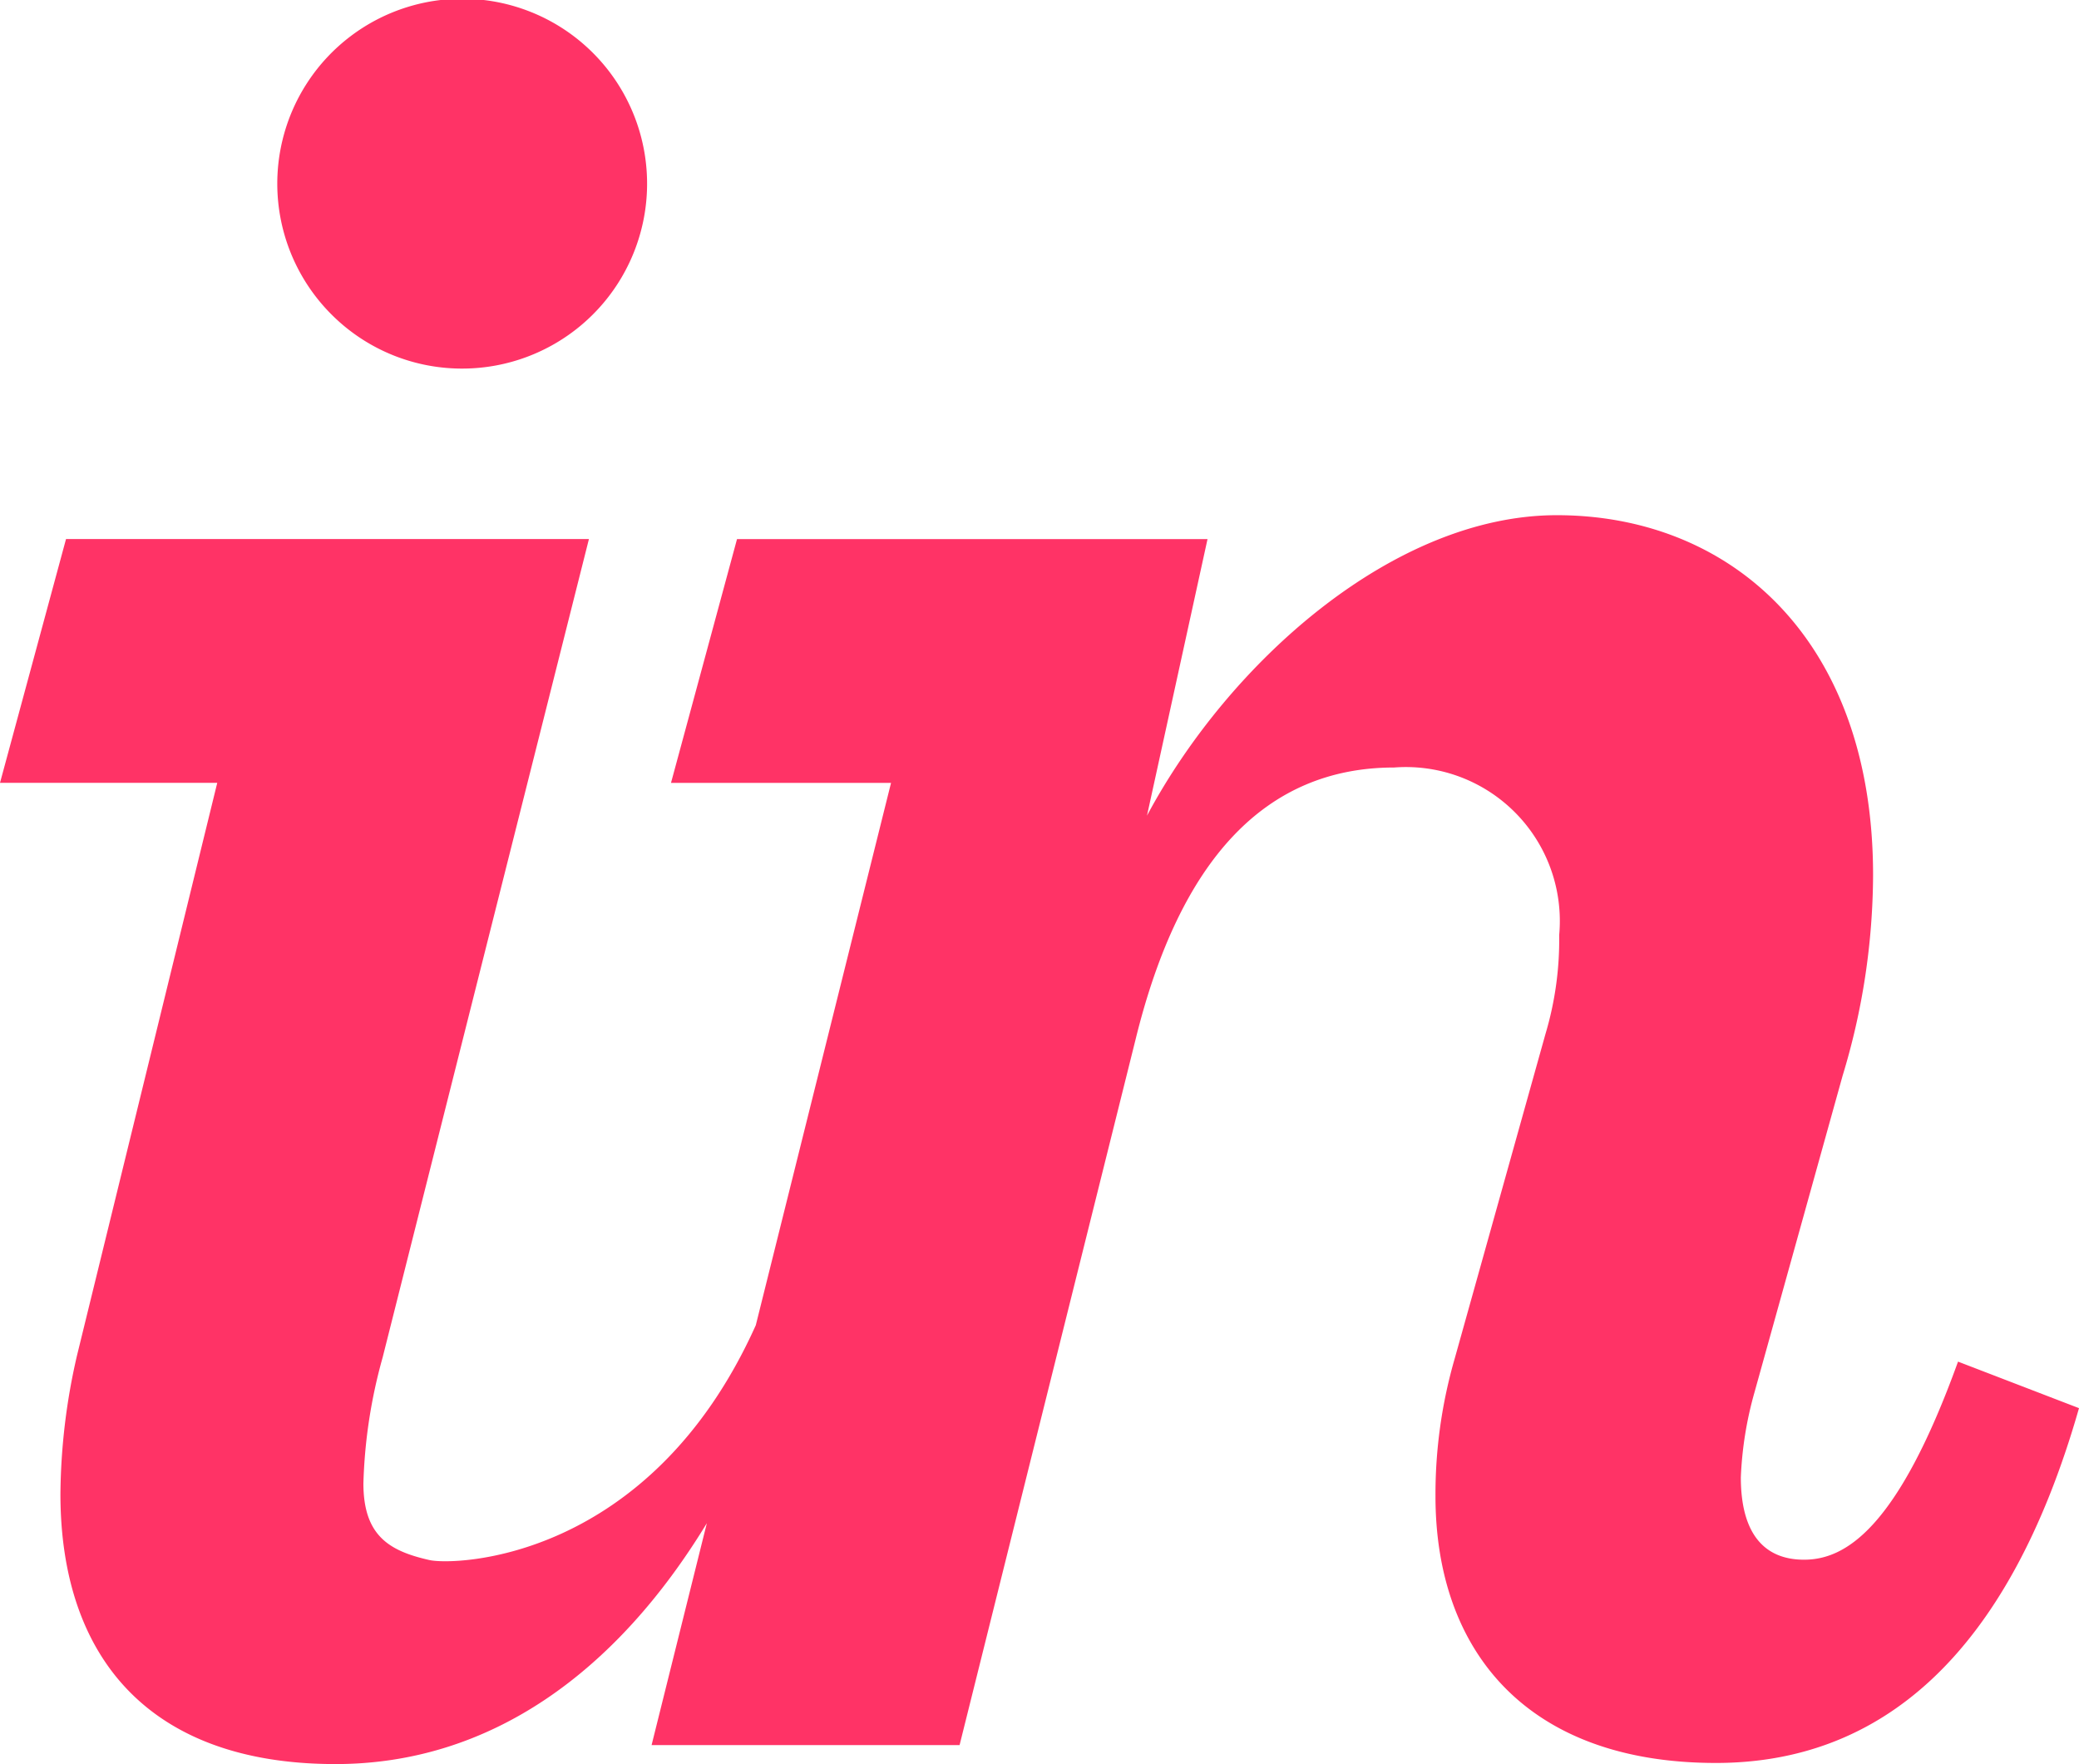
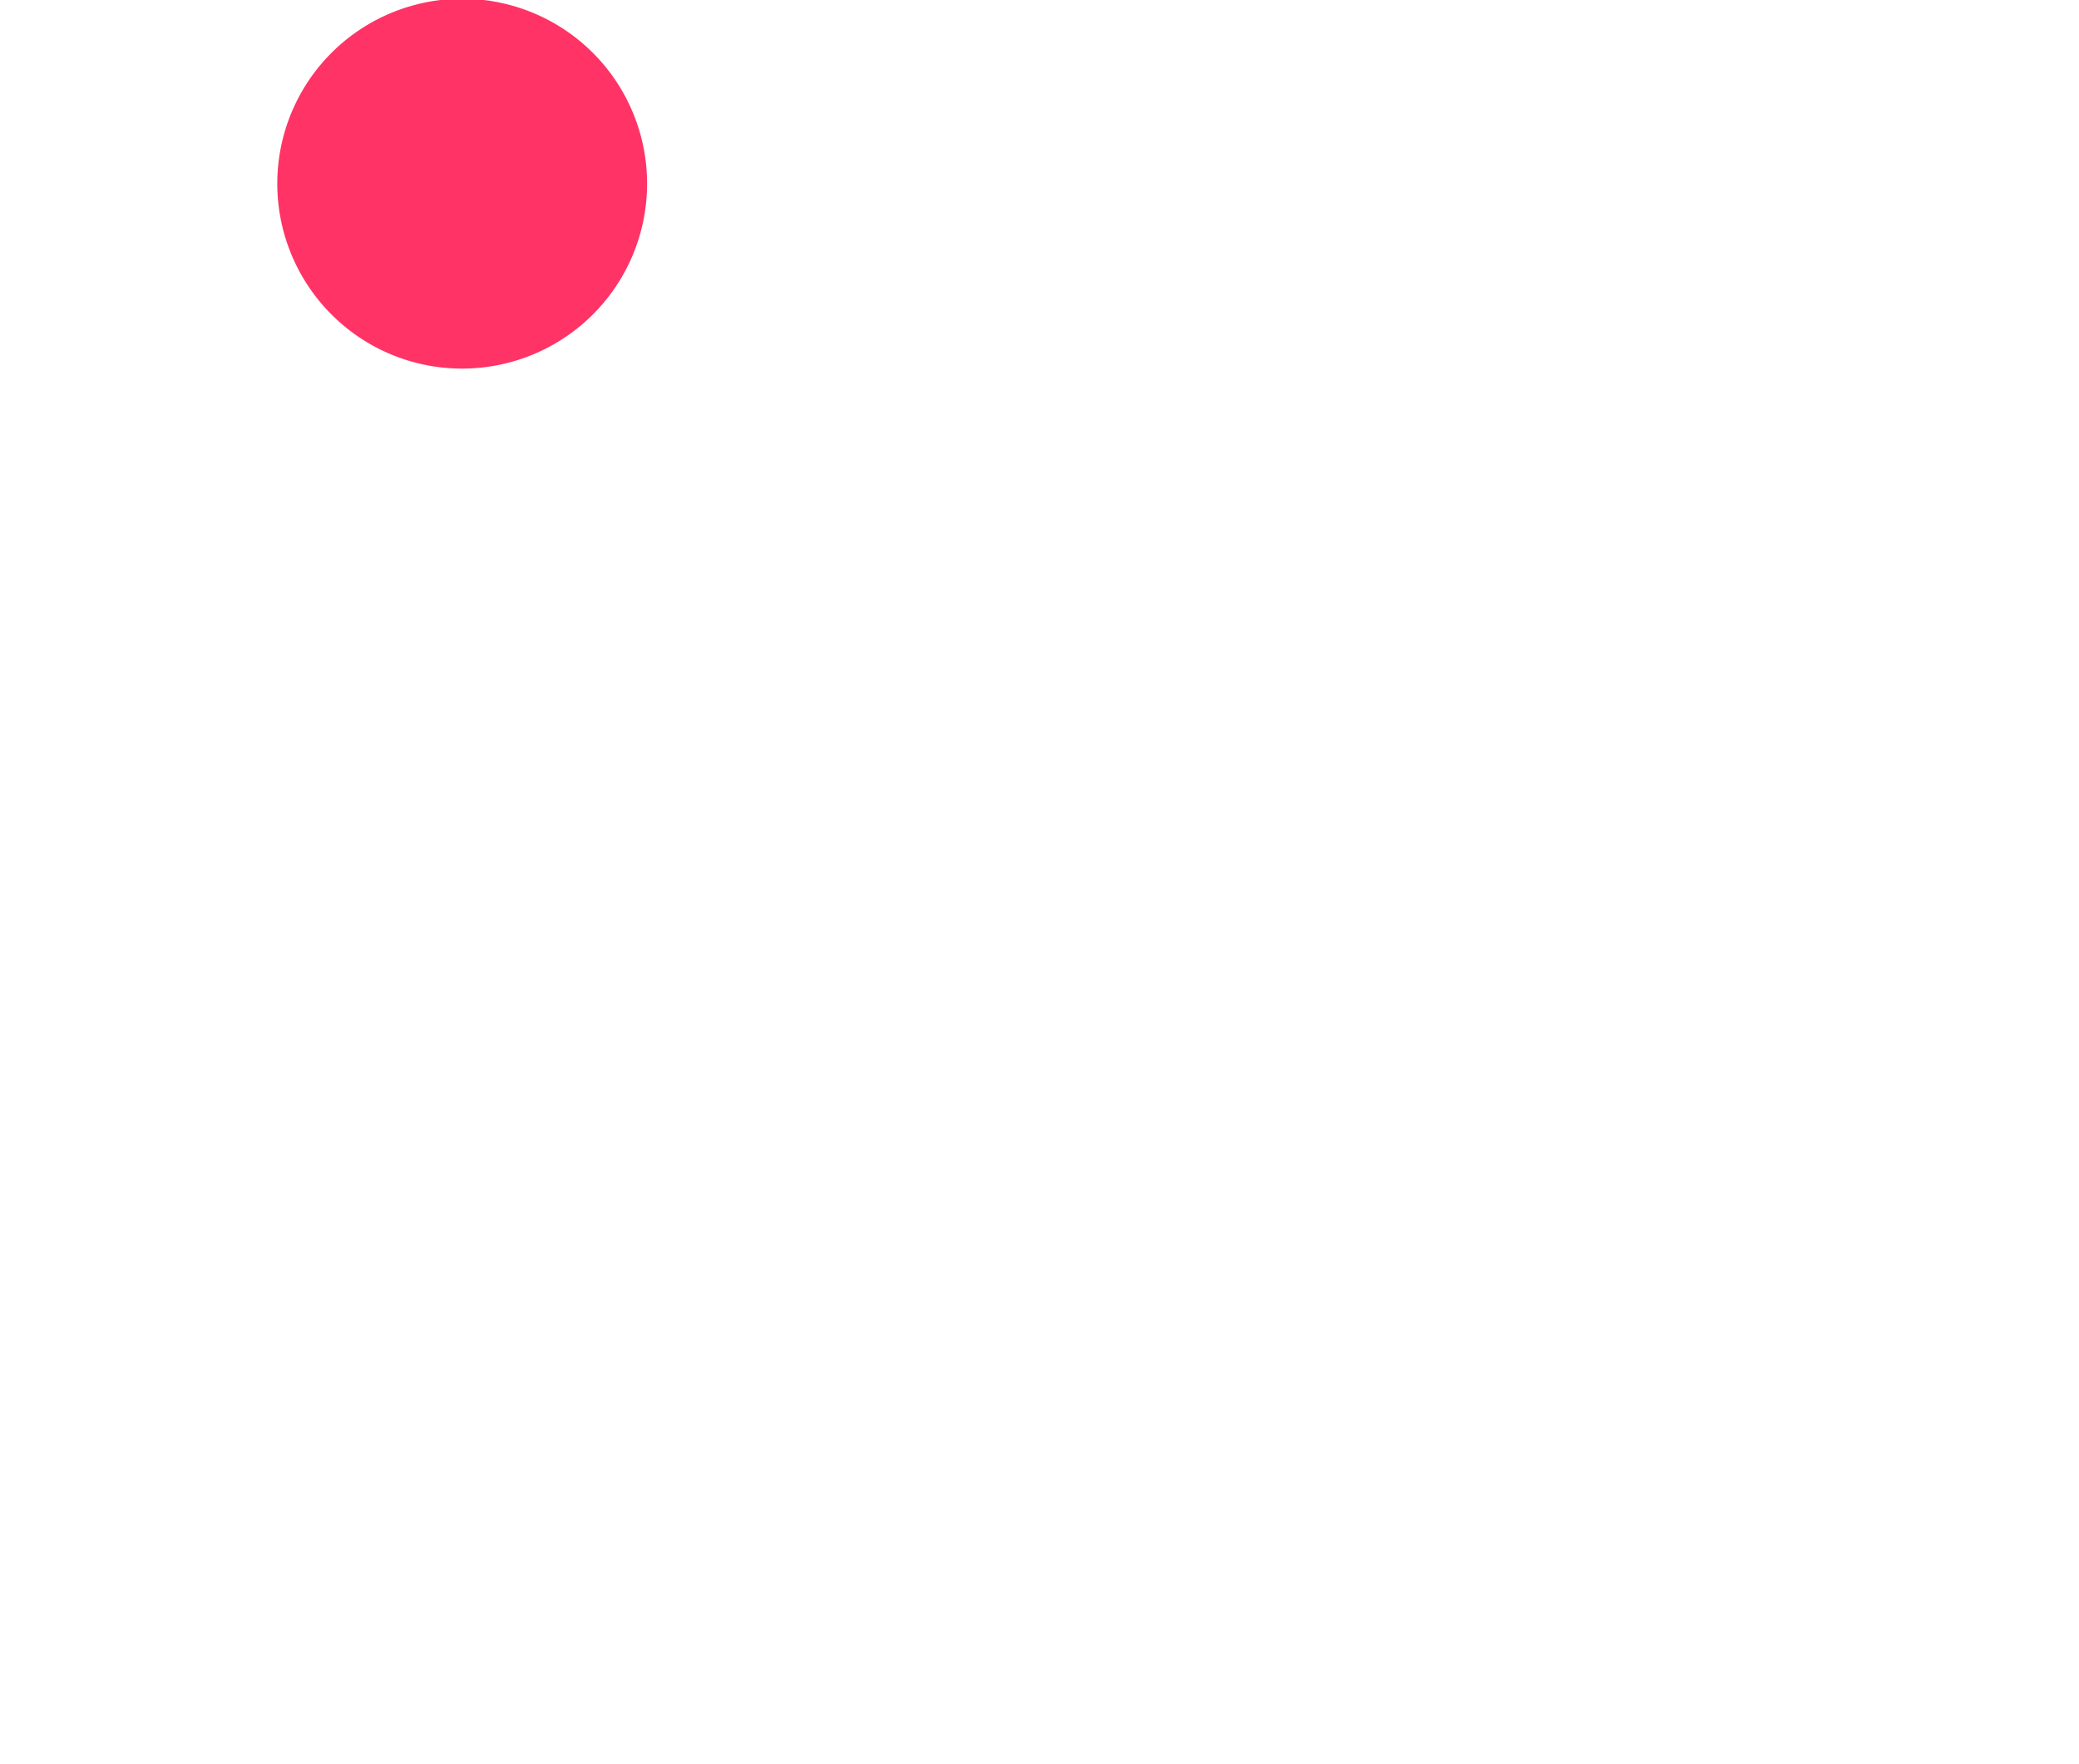
<svg xmlns="http://www.w3.org/2000/svg" width="40.939" height="34.734" viewBox="0 0 40.939 34.734">
  <g id="Group_20079" data-name="Group 20079" transform="translate(-75.905 -197.77)">
    <path id="Path_2" data-name="Path 2" d="M104.6,219.844A3.641,3.641,0,1,0,102,218.8,3.629,3.629,0,0,0,104.6,219.844Z" transform="translate(-19.546 -14.817)" fill="#f36" />
-     <path id="Path_3" data-name="Path 3" d="M91.333,249.718a12.47,12.47,0,0,0-.326,2.726c0,3.2,1.733,5.318,5.416,5.318,3.055,0,5.531-1.814,7.313-4.743l-1.088,4.369h6.065l3.467-13.9c.866-3.52,2.546-5.348,5.091-5.348a3.031,3.031,0,0,1,3.249,3.3,6.486,6.486,0,0,1-.271,1.95l-1.787,6.39a9.614,9.614,0,0,0-.378,2.708c0,3.034,1.787,5.252,5.523,5.252,3.2,0,5.74-2.056,7.149-6.986l-2.382-.916c-1.192,3.3-2.224,3.9-3.032,3.9s-1.245-.542-1.245-1.623a7.181,7.181,0,0,1,.271-1.68l1.733-6.226a13.715,13.715,0,0,0,.6-3.949c0-4.657-2.816-7.088-6.228-7.088-3.2,0-6.445,2.878-8.07,5.916l1.192-5.445H104.33l-1.3,4.8h4.333L104.7,249.121c-2.093,4.657-5.944,4.733-6.427,4.624-.793-.179-1.3-.48-1.3-1.511a10.2,10.2,0,0,1,.379-2.479l4.062-16.113H91.117l-1.3,4.8h4.278Z" transform="translate(-13.912 -25.258)" fill="#f36" />
  </g>
</svg>